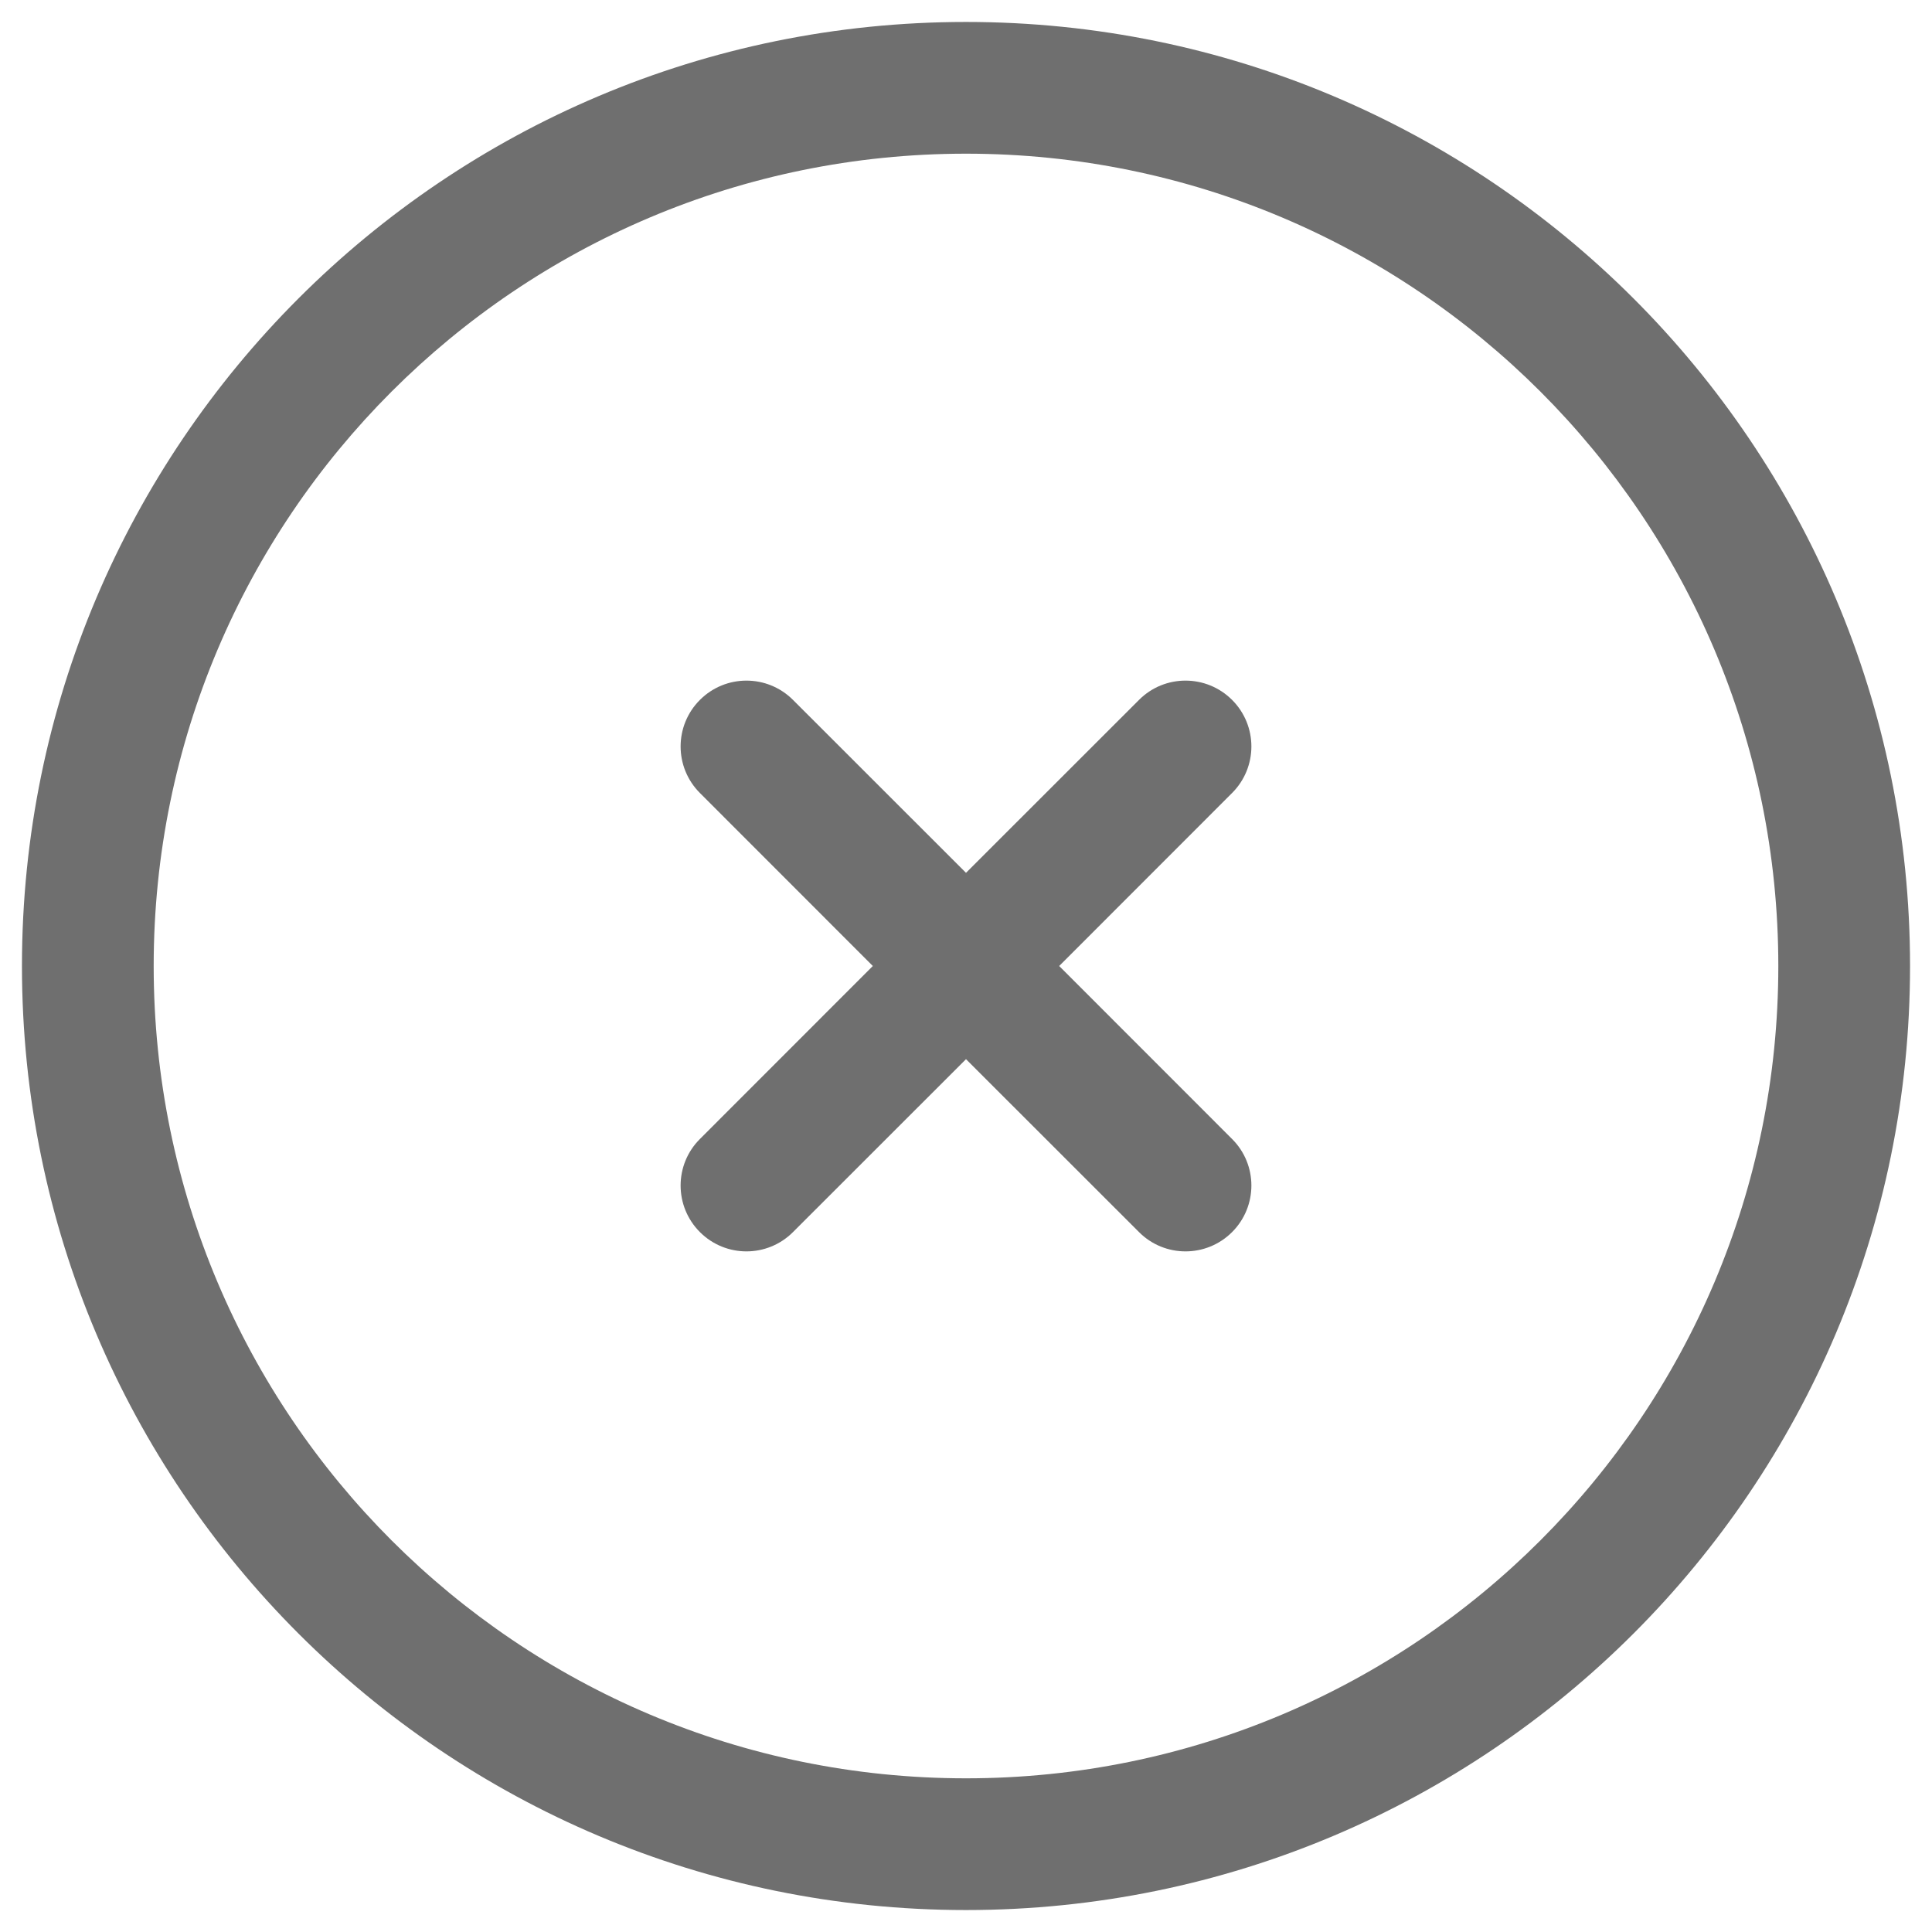
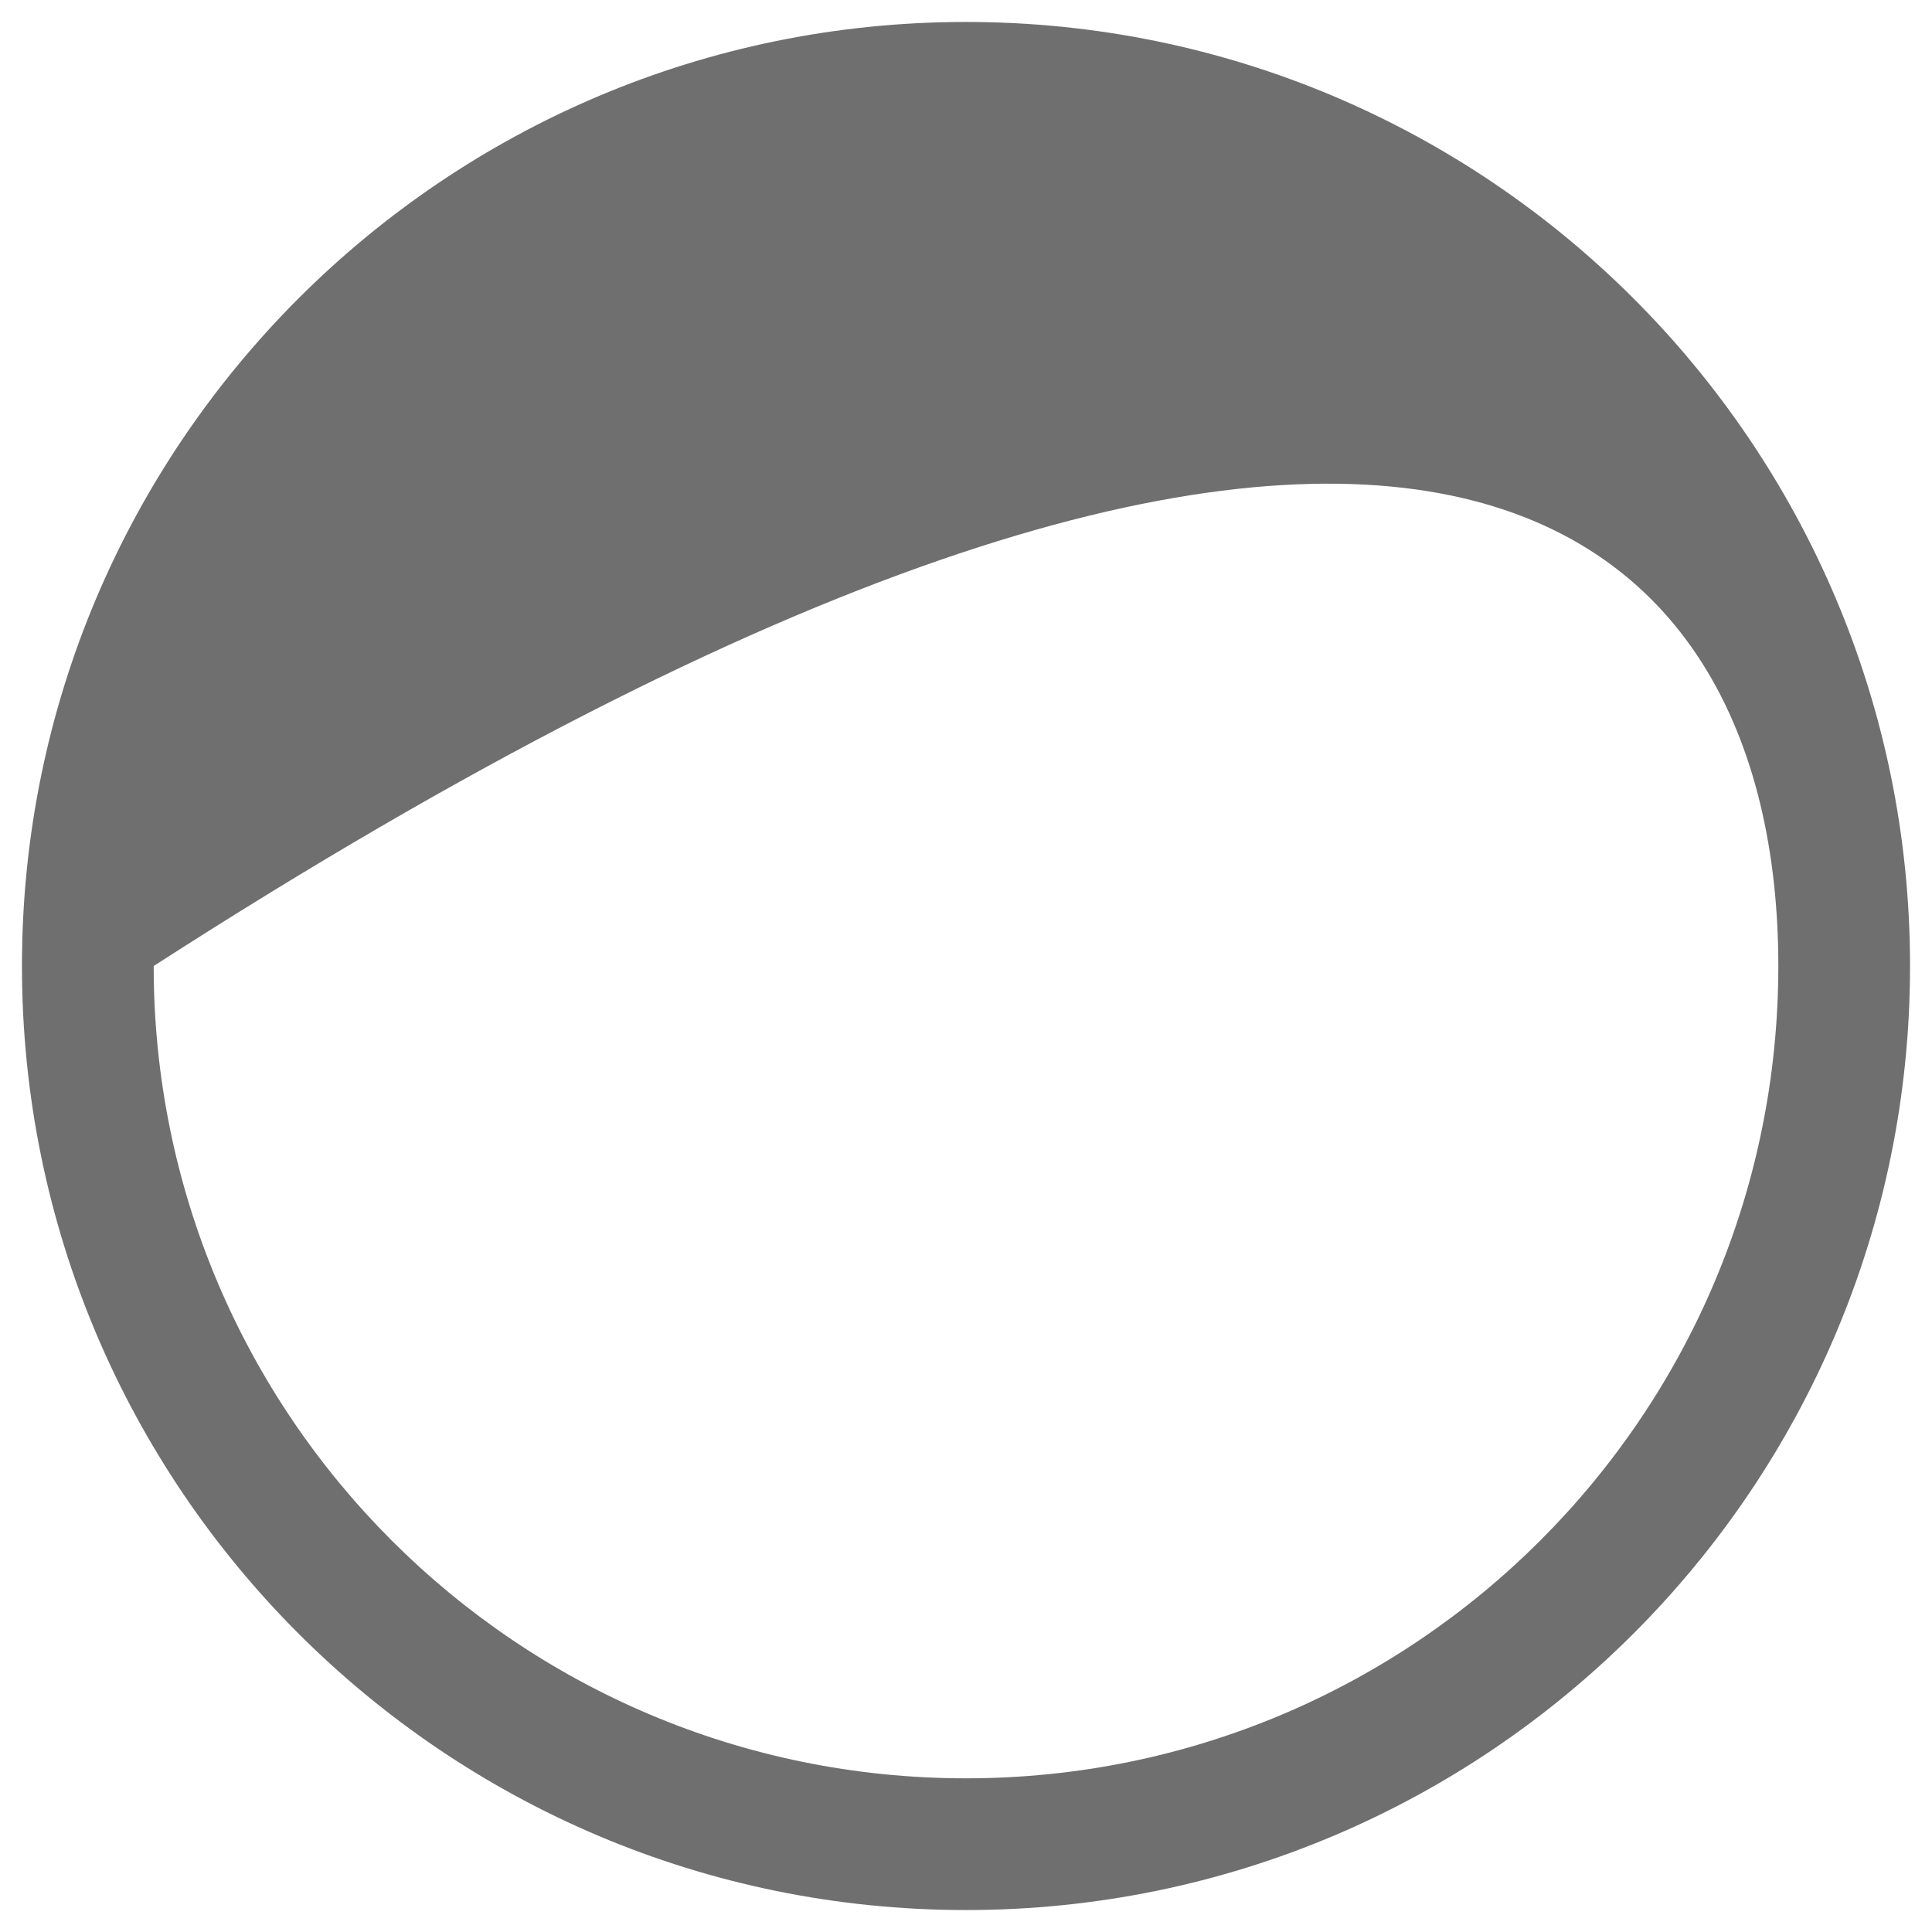
<svg xmlns="http://www.w3.org/2000/svg" width="22" height="22" viewBox="0 0 22 22" fill="none">
-   <path d="M9.03 7.97C8.737 7.677 8.263 7.677 7.97 7.97C7.677 8.263 7.677 8.737 7.97 9.03L9.939 11L7.97 12.97C7.677 13.262 7.677 13.737 7.97 14.03C8.263 14.323 8.737 14.323 9.03 14.03L11 12.061L12.97 14.03C13.262 14.323 13.737 14.323 14.03 14.03C14.323 13.737 14.323 13.262 14.03 12.97L12.061 11L14.03 9.03C14.323 8.737 14.323 8.263 14.03 7.97C13.737 7.677 13.262 7.677 12.97 7.97L11 9.939L9.03 7.97Z" fill="#6F6F6F" />
-   <path fill-rule="evenodd" clip-rule="evenodd" d="M11 0.25C5.063 0.25 0.25 5.063 0.25 11C0.25 16.937 5.063 21.75 11 21.75C16.937 21.75 21.75 16.937 21.75 11C21.75 5.063 16.937 0.25 11 0.25ZM1.75 11C1.75 5.891 5.891 1.75 11 1.75C16.109 1.75 20.25 5.891 20.25 11C20.25 16.109 16.109 20.25 11 20.25C5.891 20.25 1.75 16.109 1.75 11Z" fill="#6F6F6F" />
+   <path fill-rule="evenodd" clip-rule="evenodd" d="M11 0.25C5.063 0.25 0.25 5.063 0.25 11C0.25 16.937 5.063 21.75 11 21.75C16.937 21.75 21.75 16.937 21.75 11C21.75 5.063 16.937 0.25 11 0.25ZM1.75 11C16.109 1.75 20.25 5.891 20.25 11C20.25 16.109 16.109 20.25 11 20.25C5.891 20.25 1.75 16.109 1.75 11Z" fill="#6F6F6F" />
</svg>